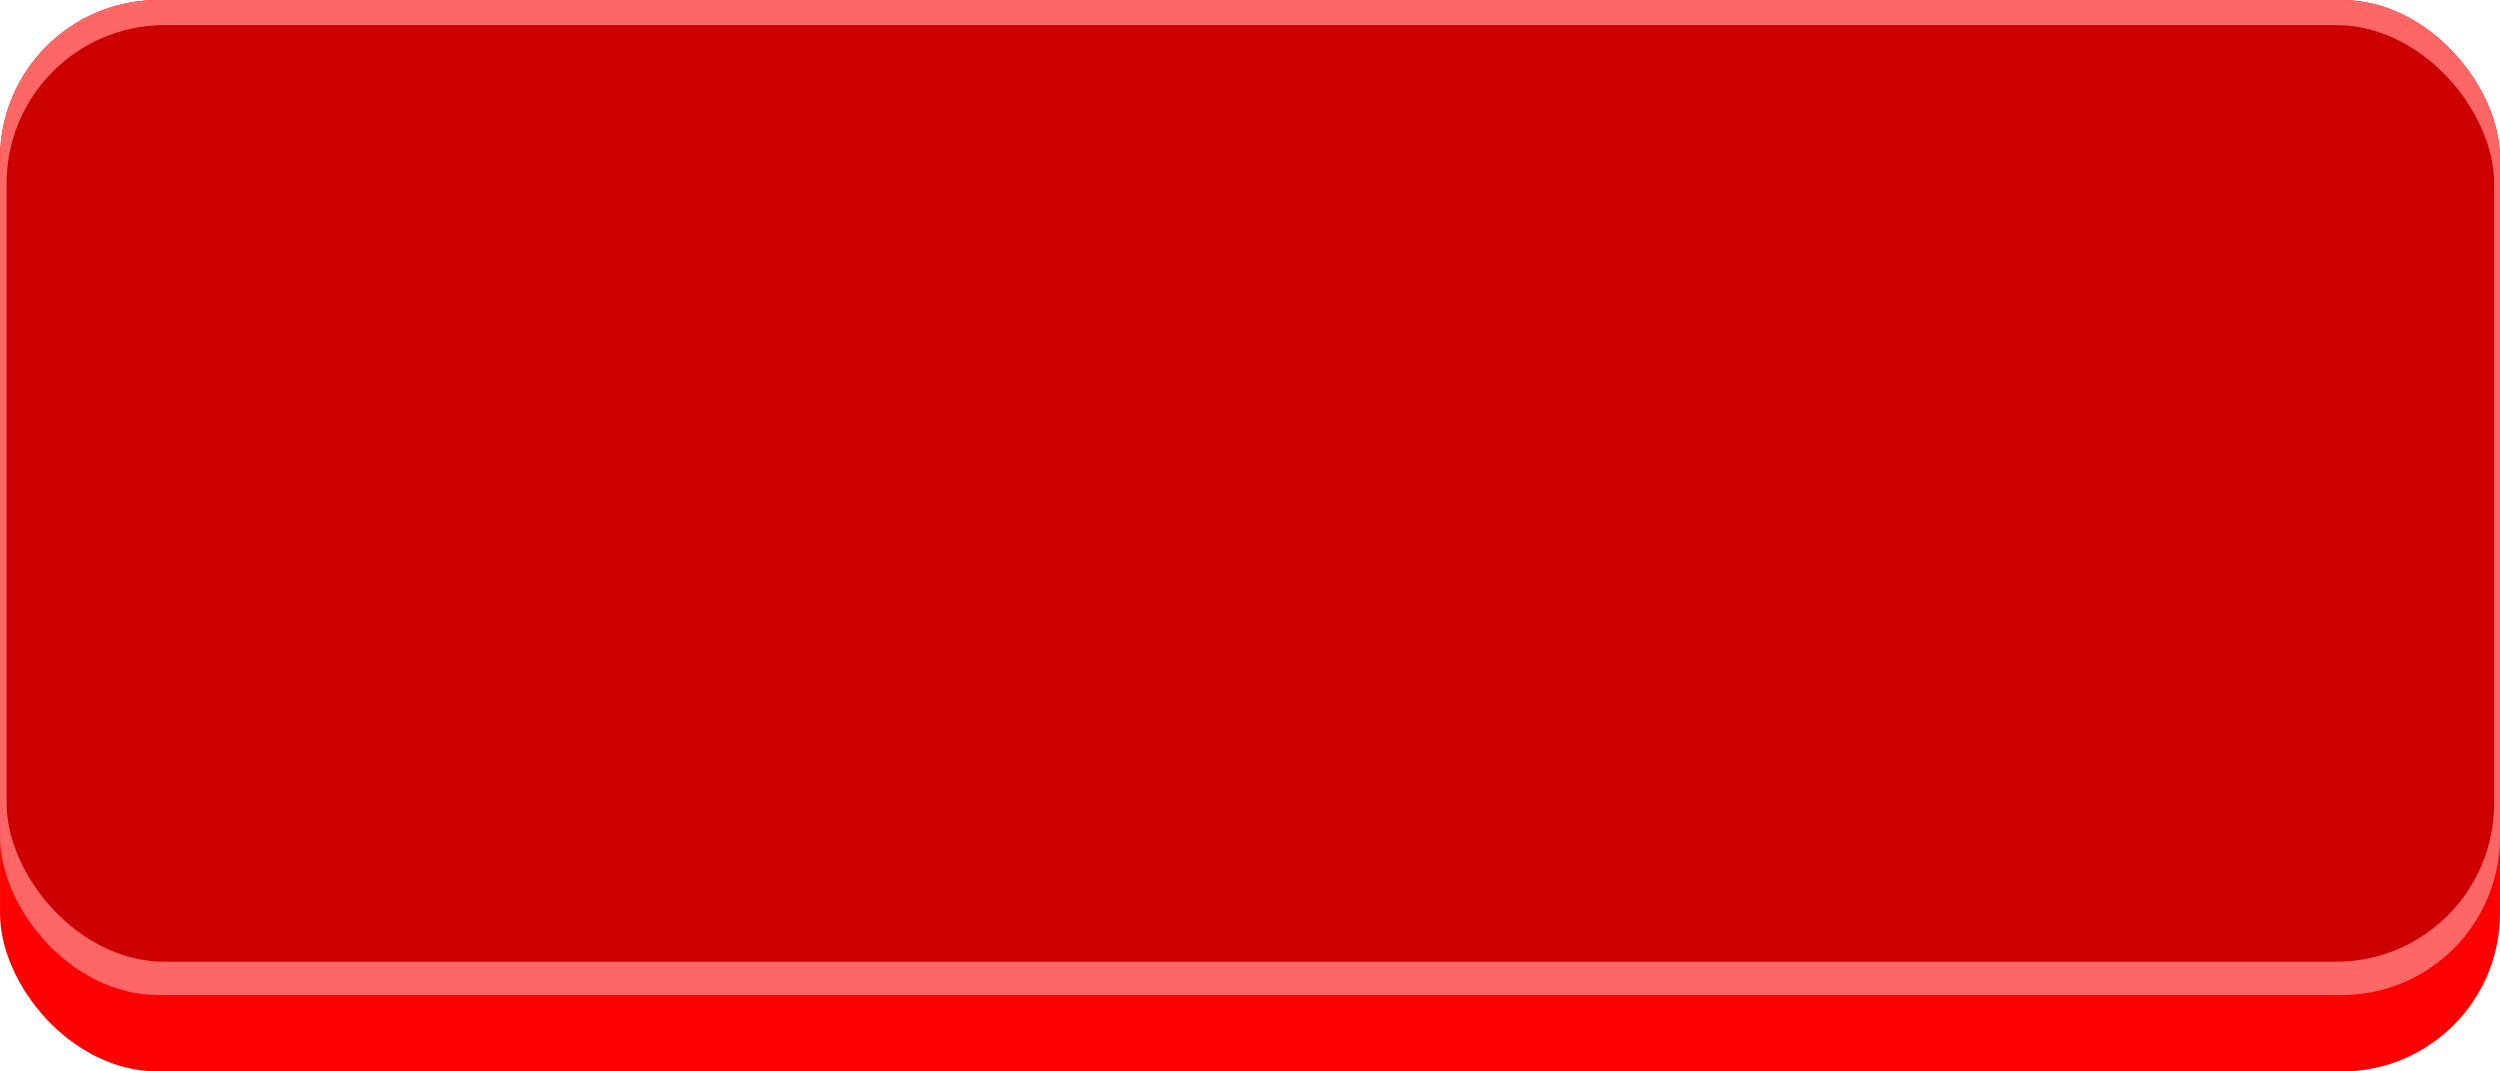
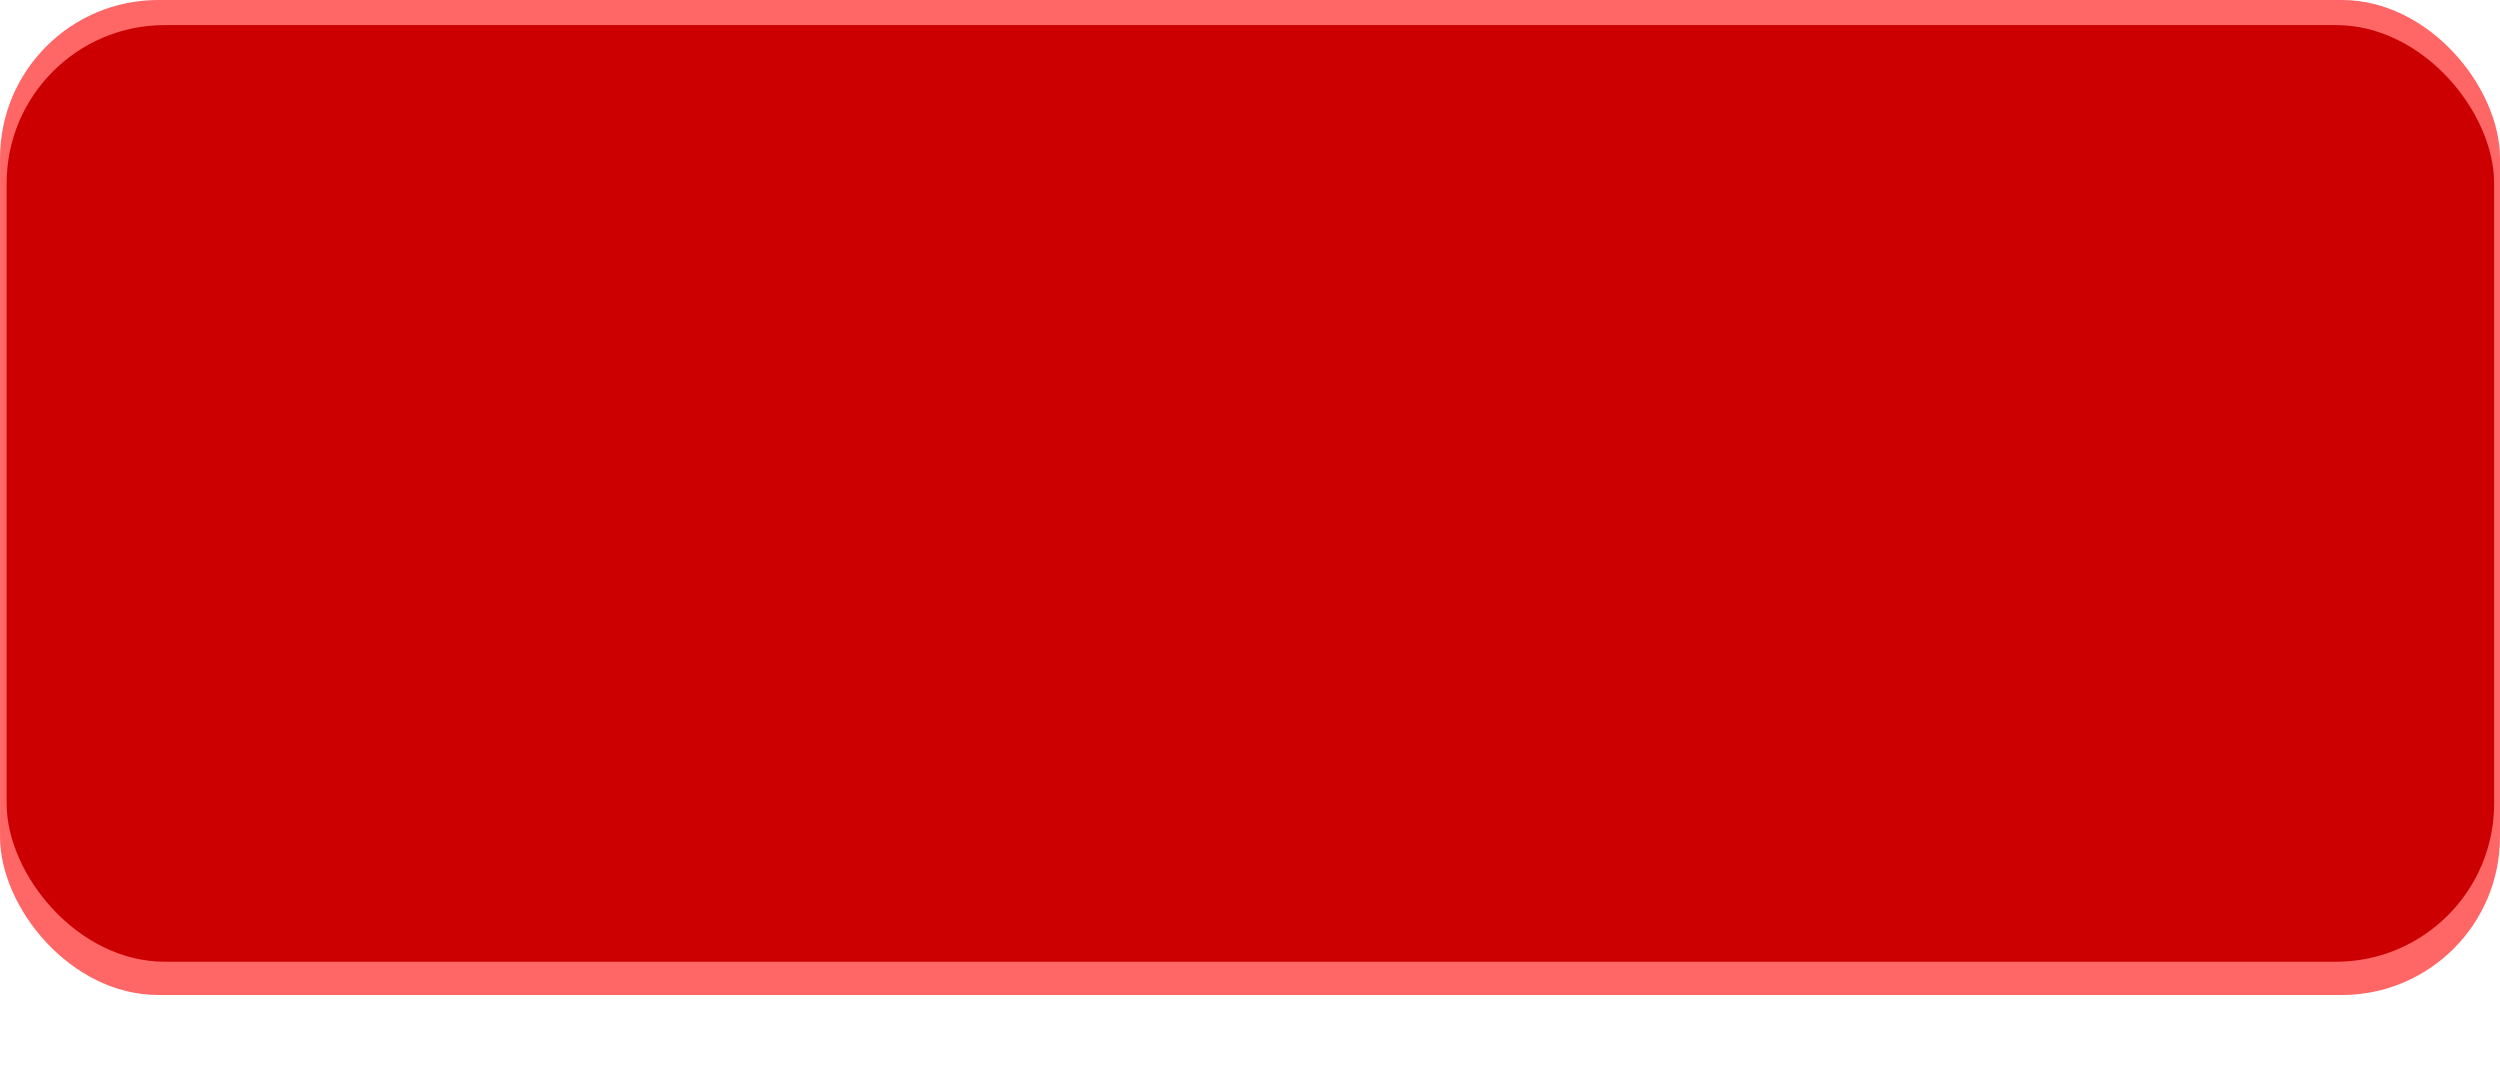
<svg xmlns="http://www.w3.org/2000/svg" xmlns:ns1="http://www.inkscape.org/namespaces/inkscape" xmlns:ns2="http://sodipodi.sourceforge.net/DTD/sodipodi-0.dtd" xml:space="preserve" width="29.378mm" height="12.591mm" style="shape-rendering:geometricPrecision; text-rendering:geometricPrecision; image-rendering:optimizeQuality; fill-rule:evenodd; clip-rule:evenodd" viewBox="0 0 12.849 5.507" id="svg2" version="1.1" ns1:version="0.48.3.1 r9886" ns2:docname="46.svg">
  <ns2:namedview pagecolor="#ffffff" bordercolor="#666666" borderopacity="1" objecttolerance="10" gridtolerance="10" guidetolerance="10" ns1:pageopacity="0" ns1:pageshadow="2" ns1:window-width="1440" ns1:window-height="844" id="namedview16" showgrid="false" ns1:zoom="8.3384011" ns1:cx="56.723582" ns1:cy="11.401556" ns1:window-x="-4" ns1:window-y="-4" ns1:window-maximized="1" ns1:current-layer="svg2" />
  <defs id="defs4">
    <style type="text/css" id="style6">
   
    .fil0 {fill:#FF6600}
    .fil2 {fill:#FF9933}
    .fil1 {fill:#FFFFCC}
   
  </style>
  </defs>
  <g id="shadow" ns1:label="#g3008">
-     <rect class="fil0" x="2.0244101e-005" width="12.849" height="5.507" rx="0.813" ry="0.813" id="rect10" y="0" style="fill: rgb(255, 0, 0);" />
-   </g>
+     </g>
  <g id="dark" ns1:label="#g3005">
    <rect class="fil1" x="2.0244101e-005" width="12.849" height="5.114" rx="0.813" ry="0.813" id="rect12" y="0" style="fill: rgb(255, 102, 102);" />
  </g>
  <g id="light" ns1:label="#g3001">
    <g id="g2998">
      <rect style="fill: rgb(204, 0, 0);" id="rect14" ry="0.813" rx="0.813" height="4.814" width="12.785" y="0.129" x="0.034" class="fil2" />
    </g>
  </g>
</svg>